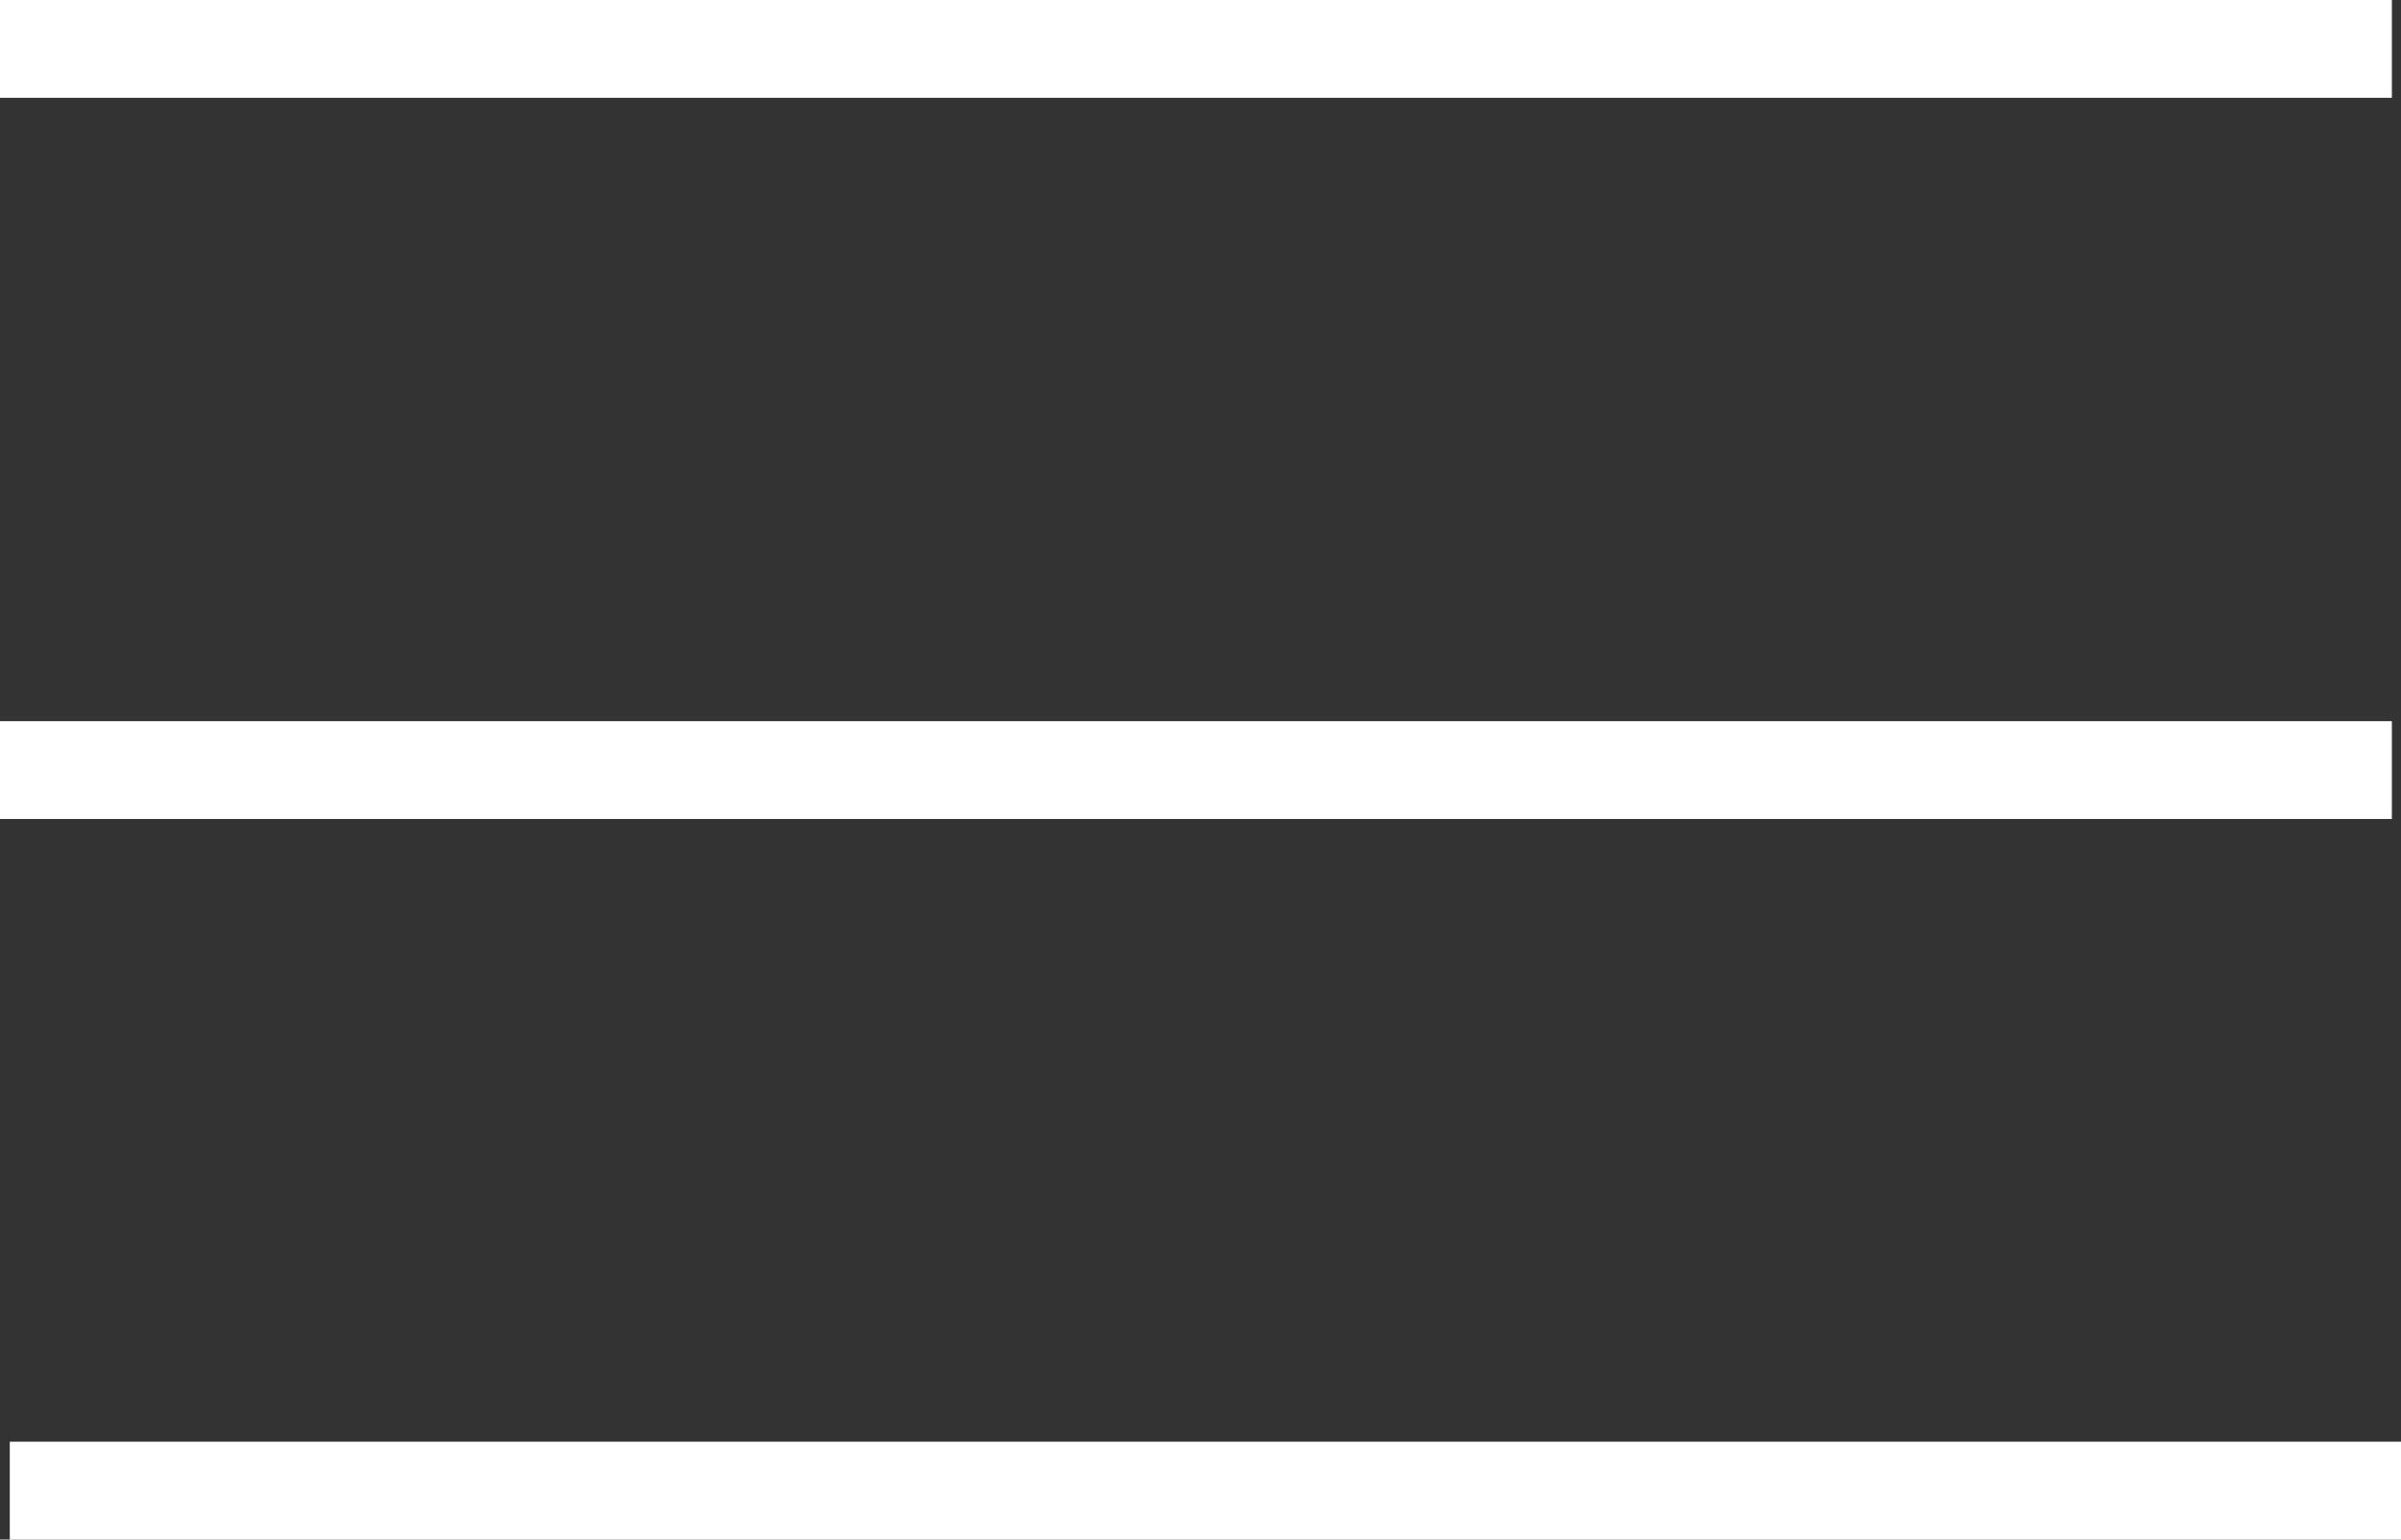
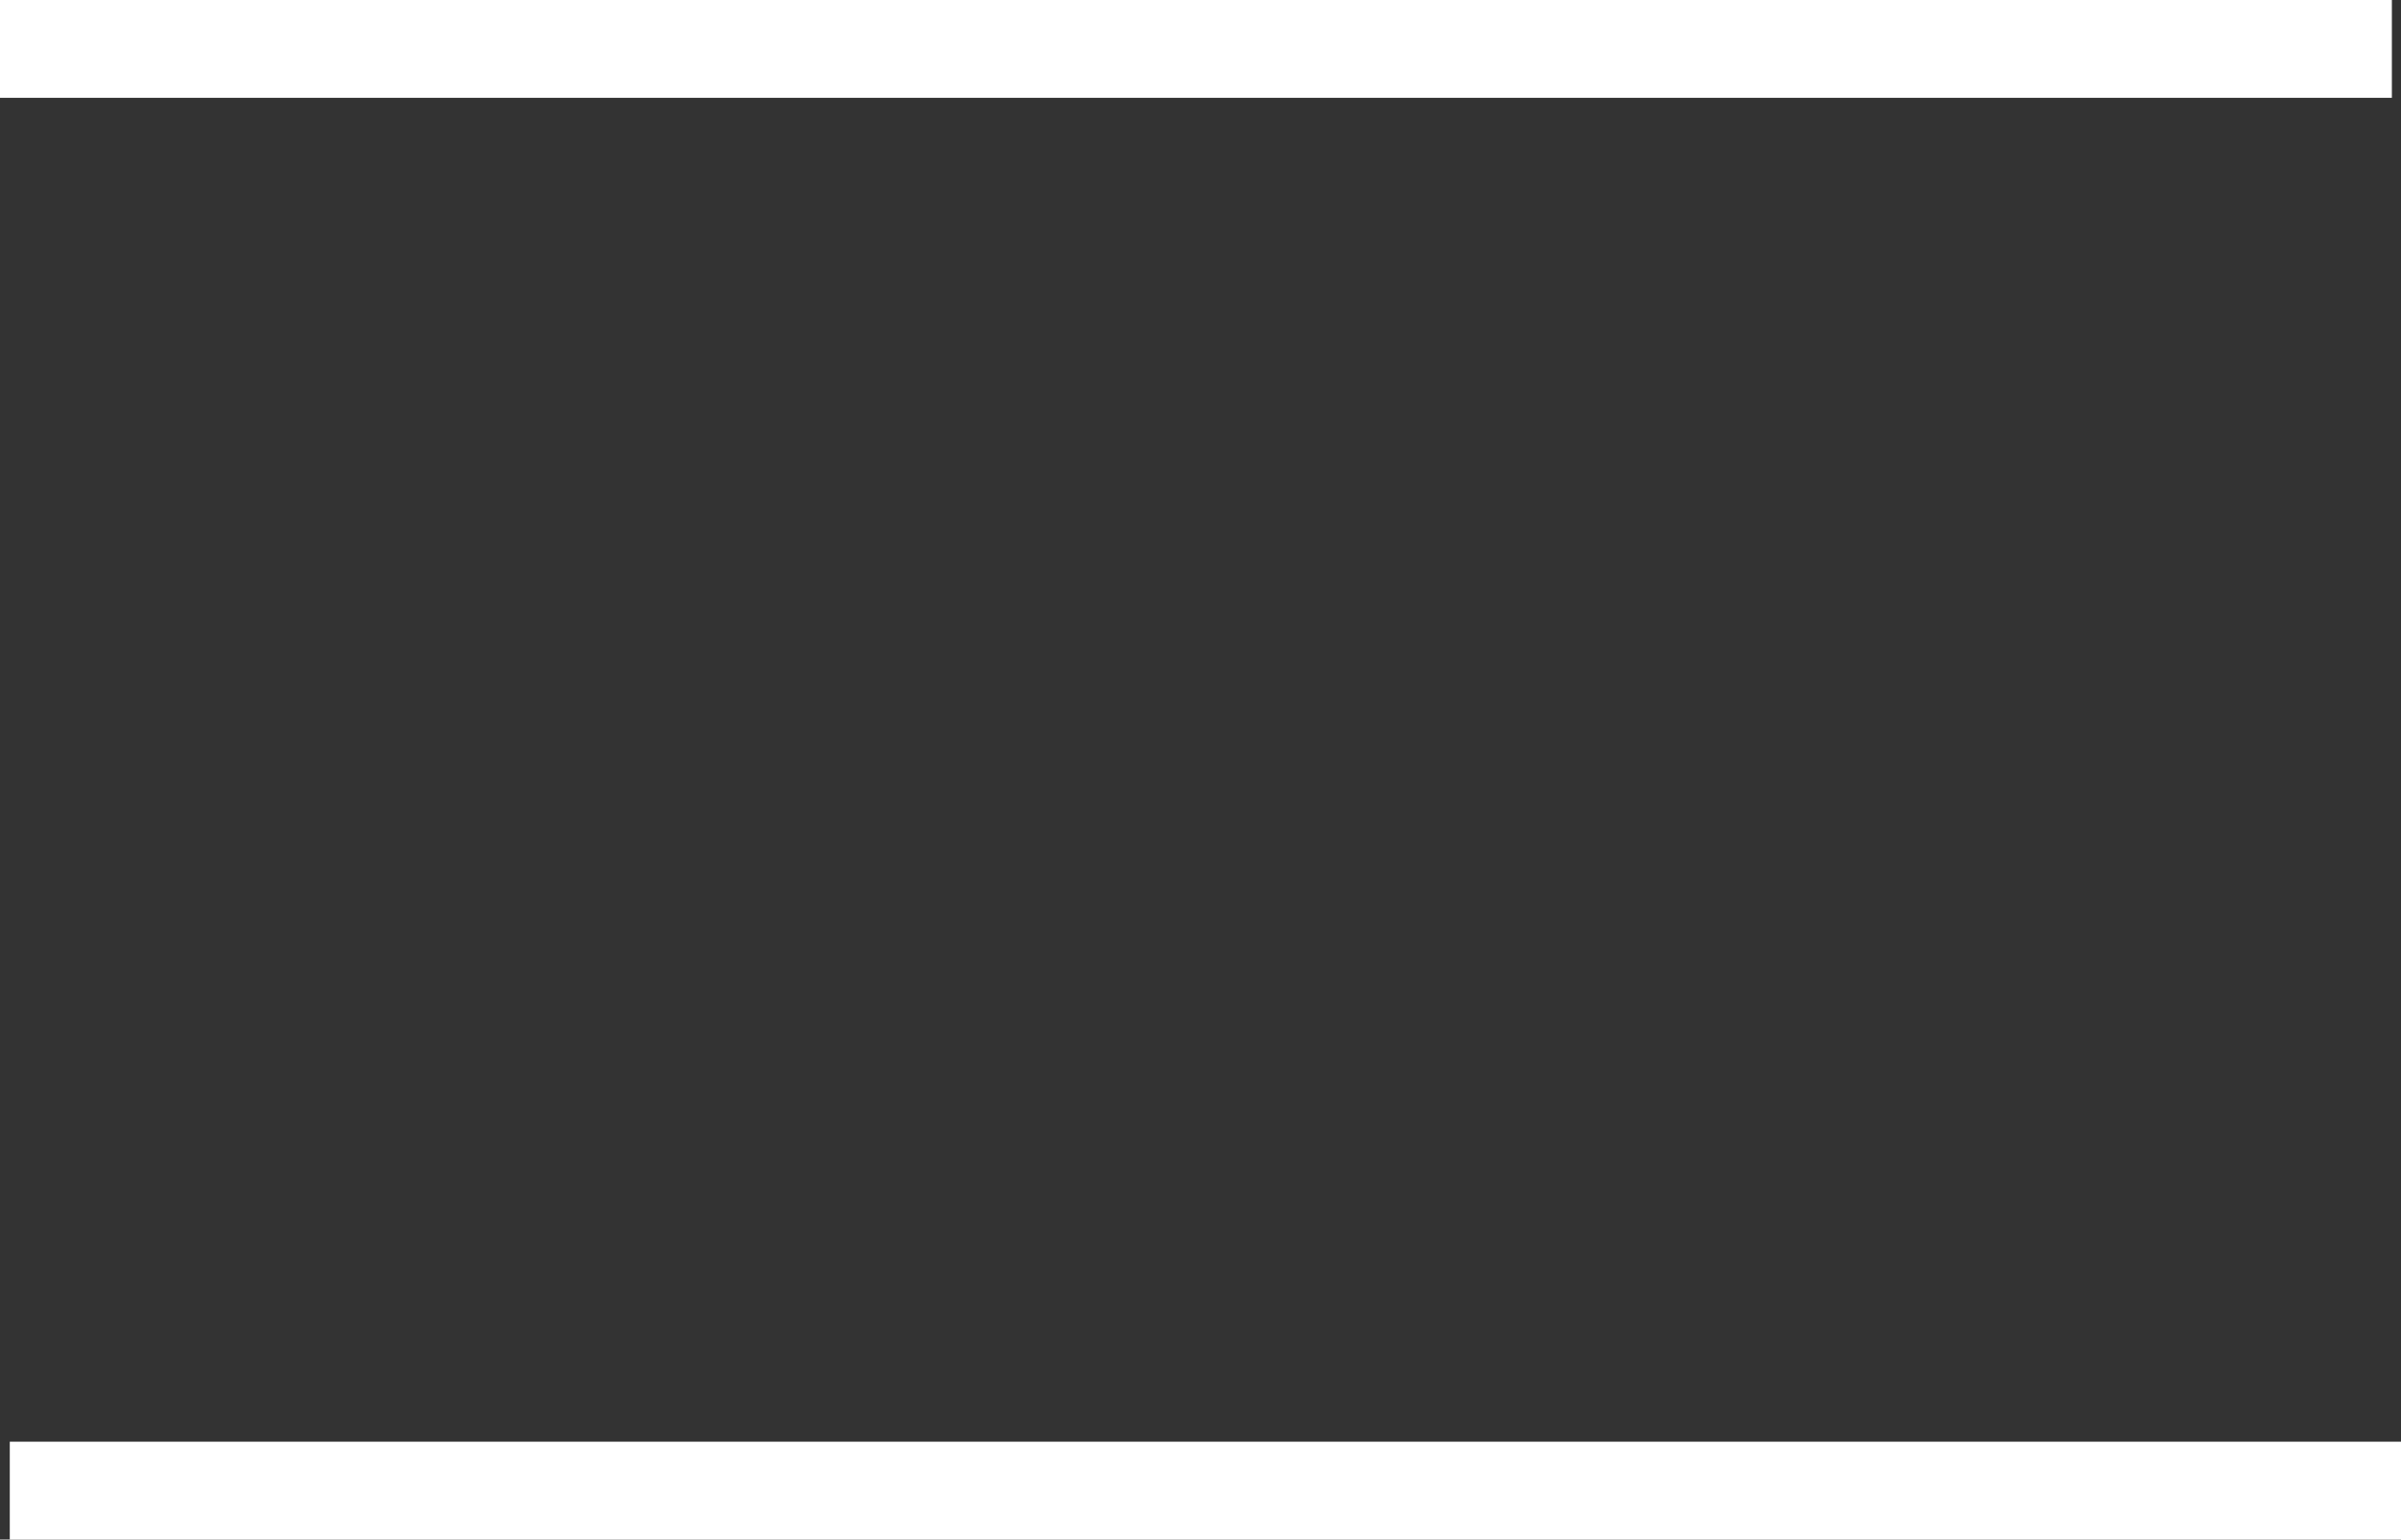
<svg xmlns="http://www.w3.org/2000/svg" id="Ebene_2" data-name="Ebene 2" viewBox="0 0 36.81 23.61">
  <rect x="0" y="0" width="36.81" height="23.61" fill="#333333" stroke="none" />
  <defs>
    <style>
      .cls-1 {
        fill: none;
        stroke: #fff;
        stroke-miterlimit: 10;
        stroke-width: 1.5px;
      }
    </style>
  </defs>
  <g id="Ebene_1-2" data-name="Ebene 1">
    <line class="cls-1" y1=".75" x2="36.67" y2=".75" />
-     <line class="cls-1" y1="11.81" x2="36.67" y2="11.81" />
    <line class="cls-1" x1=".15" y1="22.86" x2="36.81" y2="22.86" />
  </g>
</svg>